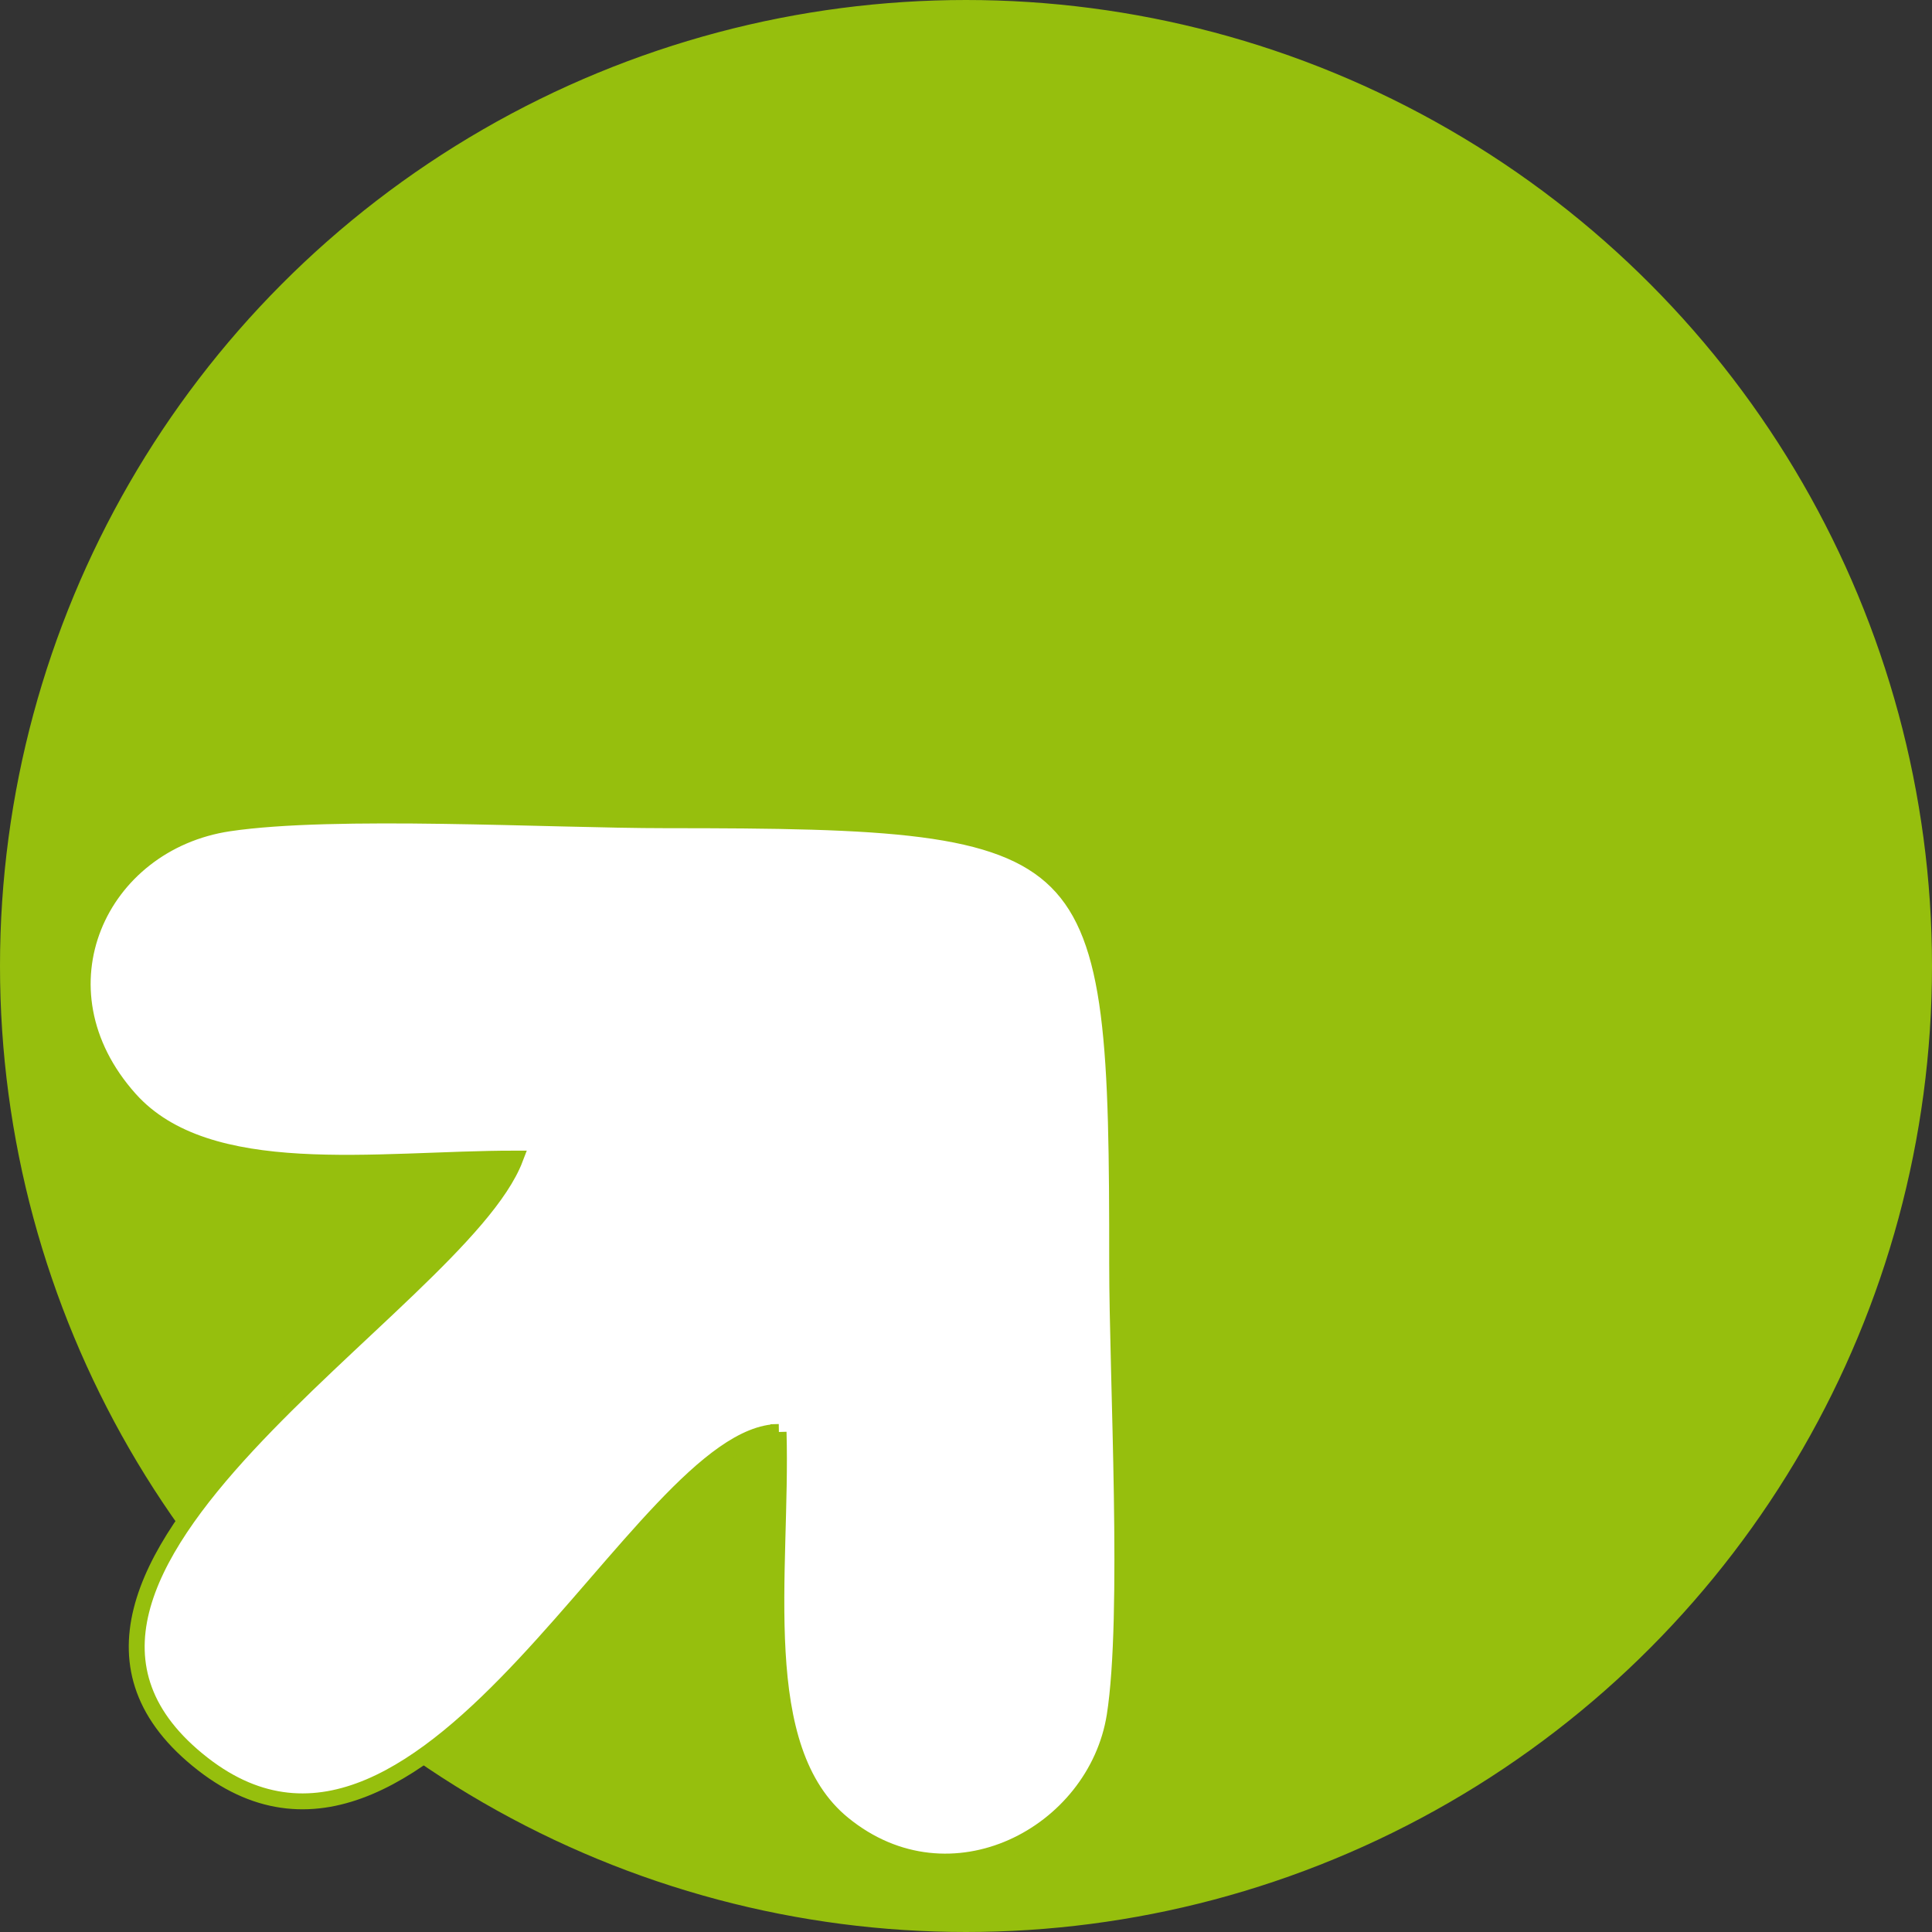
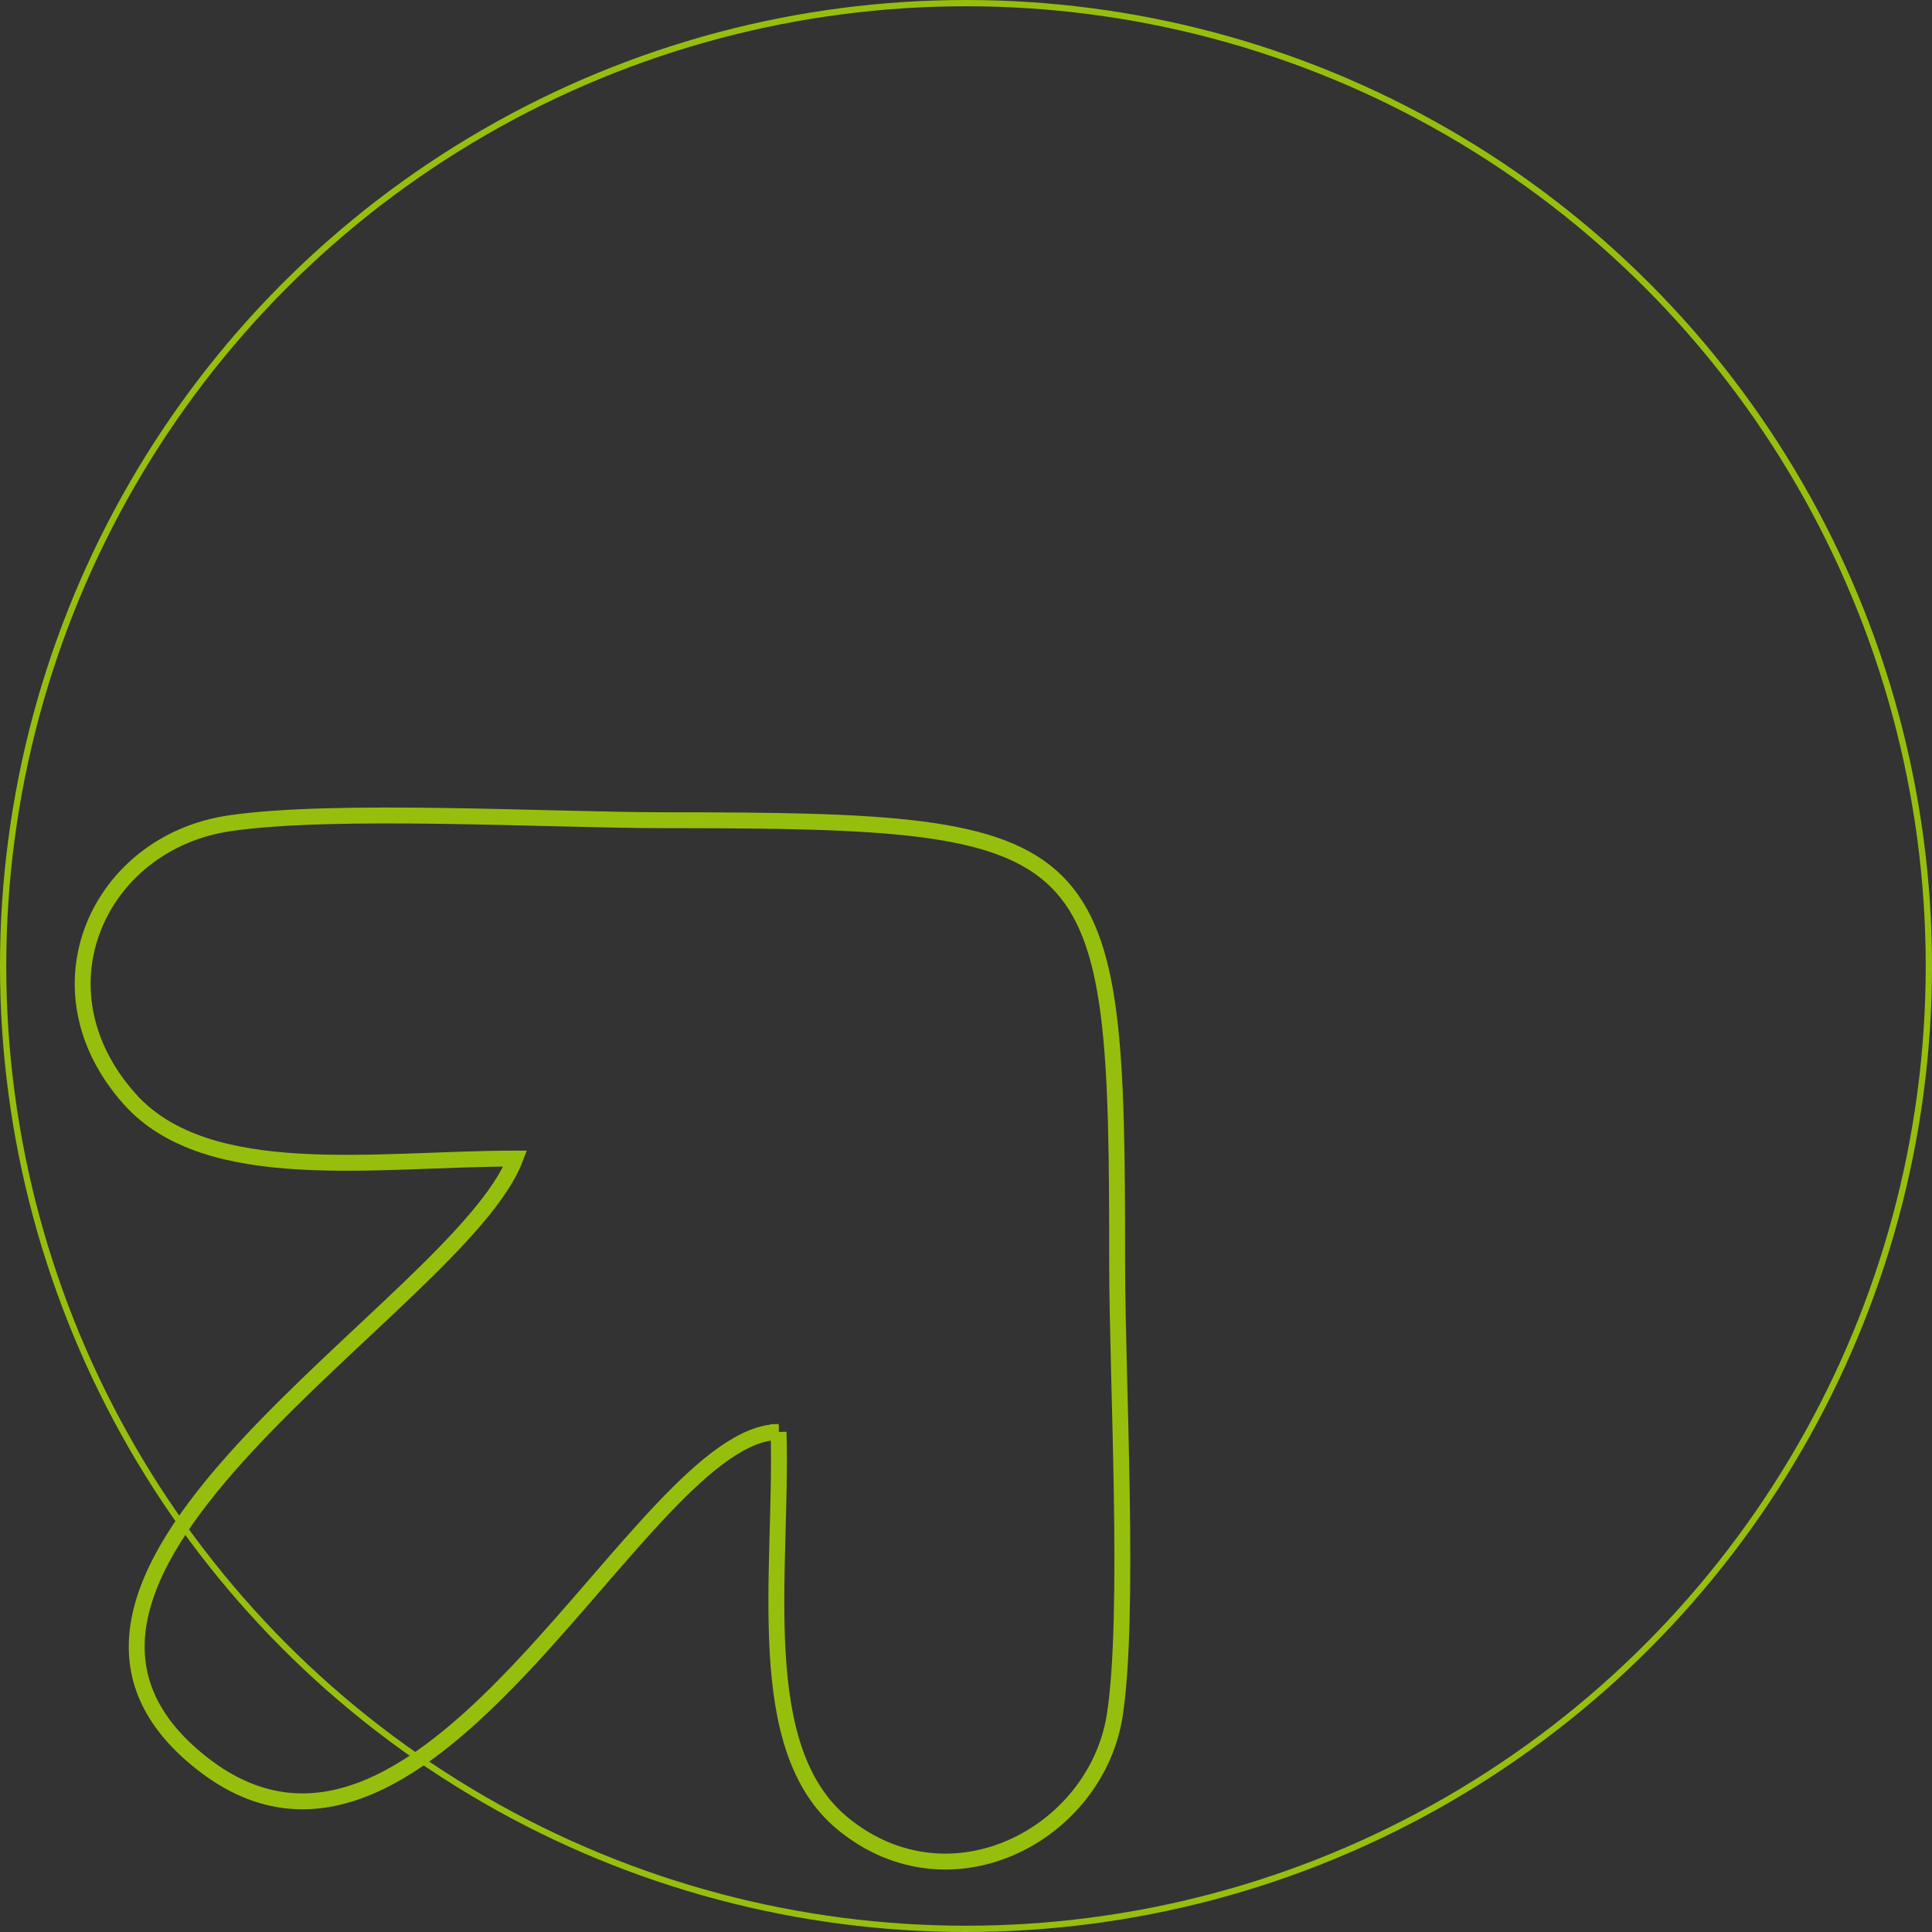
<svg xmlns="http://www.w3.org/2000/svg" id="Livello_2" data-name="Livello 2" viewBox="0 0 86.28 86.28">
  <rect x="0" y="0" width="86.28" height="86.28" fill="#333333" stroke="none" />
  <defs>
    <style>
      .cls-1 {
        fill: #fff;
        fill-rule: evenodd;
      }

      .cls-1, .cls-2 {
        stroke-width: 0px;
      }

      .cls-2 {
        fill: #96bf0d;
      }

      .cls-3 {
        stroke-width: .28px;
      }

      .cls-3, .cls-4 {
        fill: none;
        stroke: #96bf0d;
      }

      .cls-4 {
        stroke-width: .71px;
      }
    </style>
  </defs>
  <g id="Livello_1-2" data-name="Livello 1">
-     <circle class="cls-2" cx="43.14" cy="43.14" r="43" />
    <circle class="cls-3" cx="43.14" cy="43.14" r="43" />
-     <path class="cls-1" d="M34.78,63.95c-6.15.02-15.58,22.72-25.72,14.83-10.84-8.44,11.45-20.48,13.95-27.04-6.2,0-13.72,1.24-17.21-2.65-4.43-4.95-1.36-11.46,4.43-12.32,4.7-.7,14.3-.14,19.52-.14,19.64,0,20.15.71,20.14,19.8,0,5.11.59,15.72-.11,20.19-.84,5.29-7.33,8.75-12.13,4.83-4.13-3.37-2.7-11.23-2.88-17.5Z" />
    <path class="cls-4" d="M34.78,63.95c-6.15.02-15.58,22.72-25.72,14.83-10.84-8.44,11.45-20.48,13.95-27.04-6.2,0-13.72,1.24-17.21-2.65-4.43-4.95-1.36-11.46,4.43-12.32,4.7-.7,14.3-.14,19.52-.14,19.64,0,20.15.71,20.14,19.8,0,5.11.59,15.72-.11,20.19-.84,5.29-7.33,8.75-12.13,4.83-4.13-3.37-2.7-11.23-2.88-17.5Z" />
  </g>
</svg>